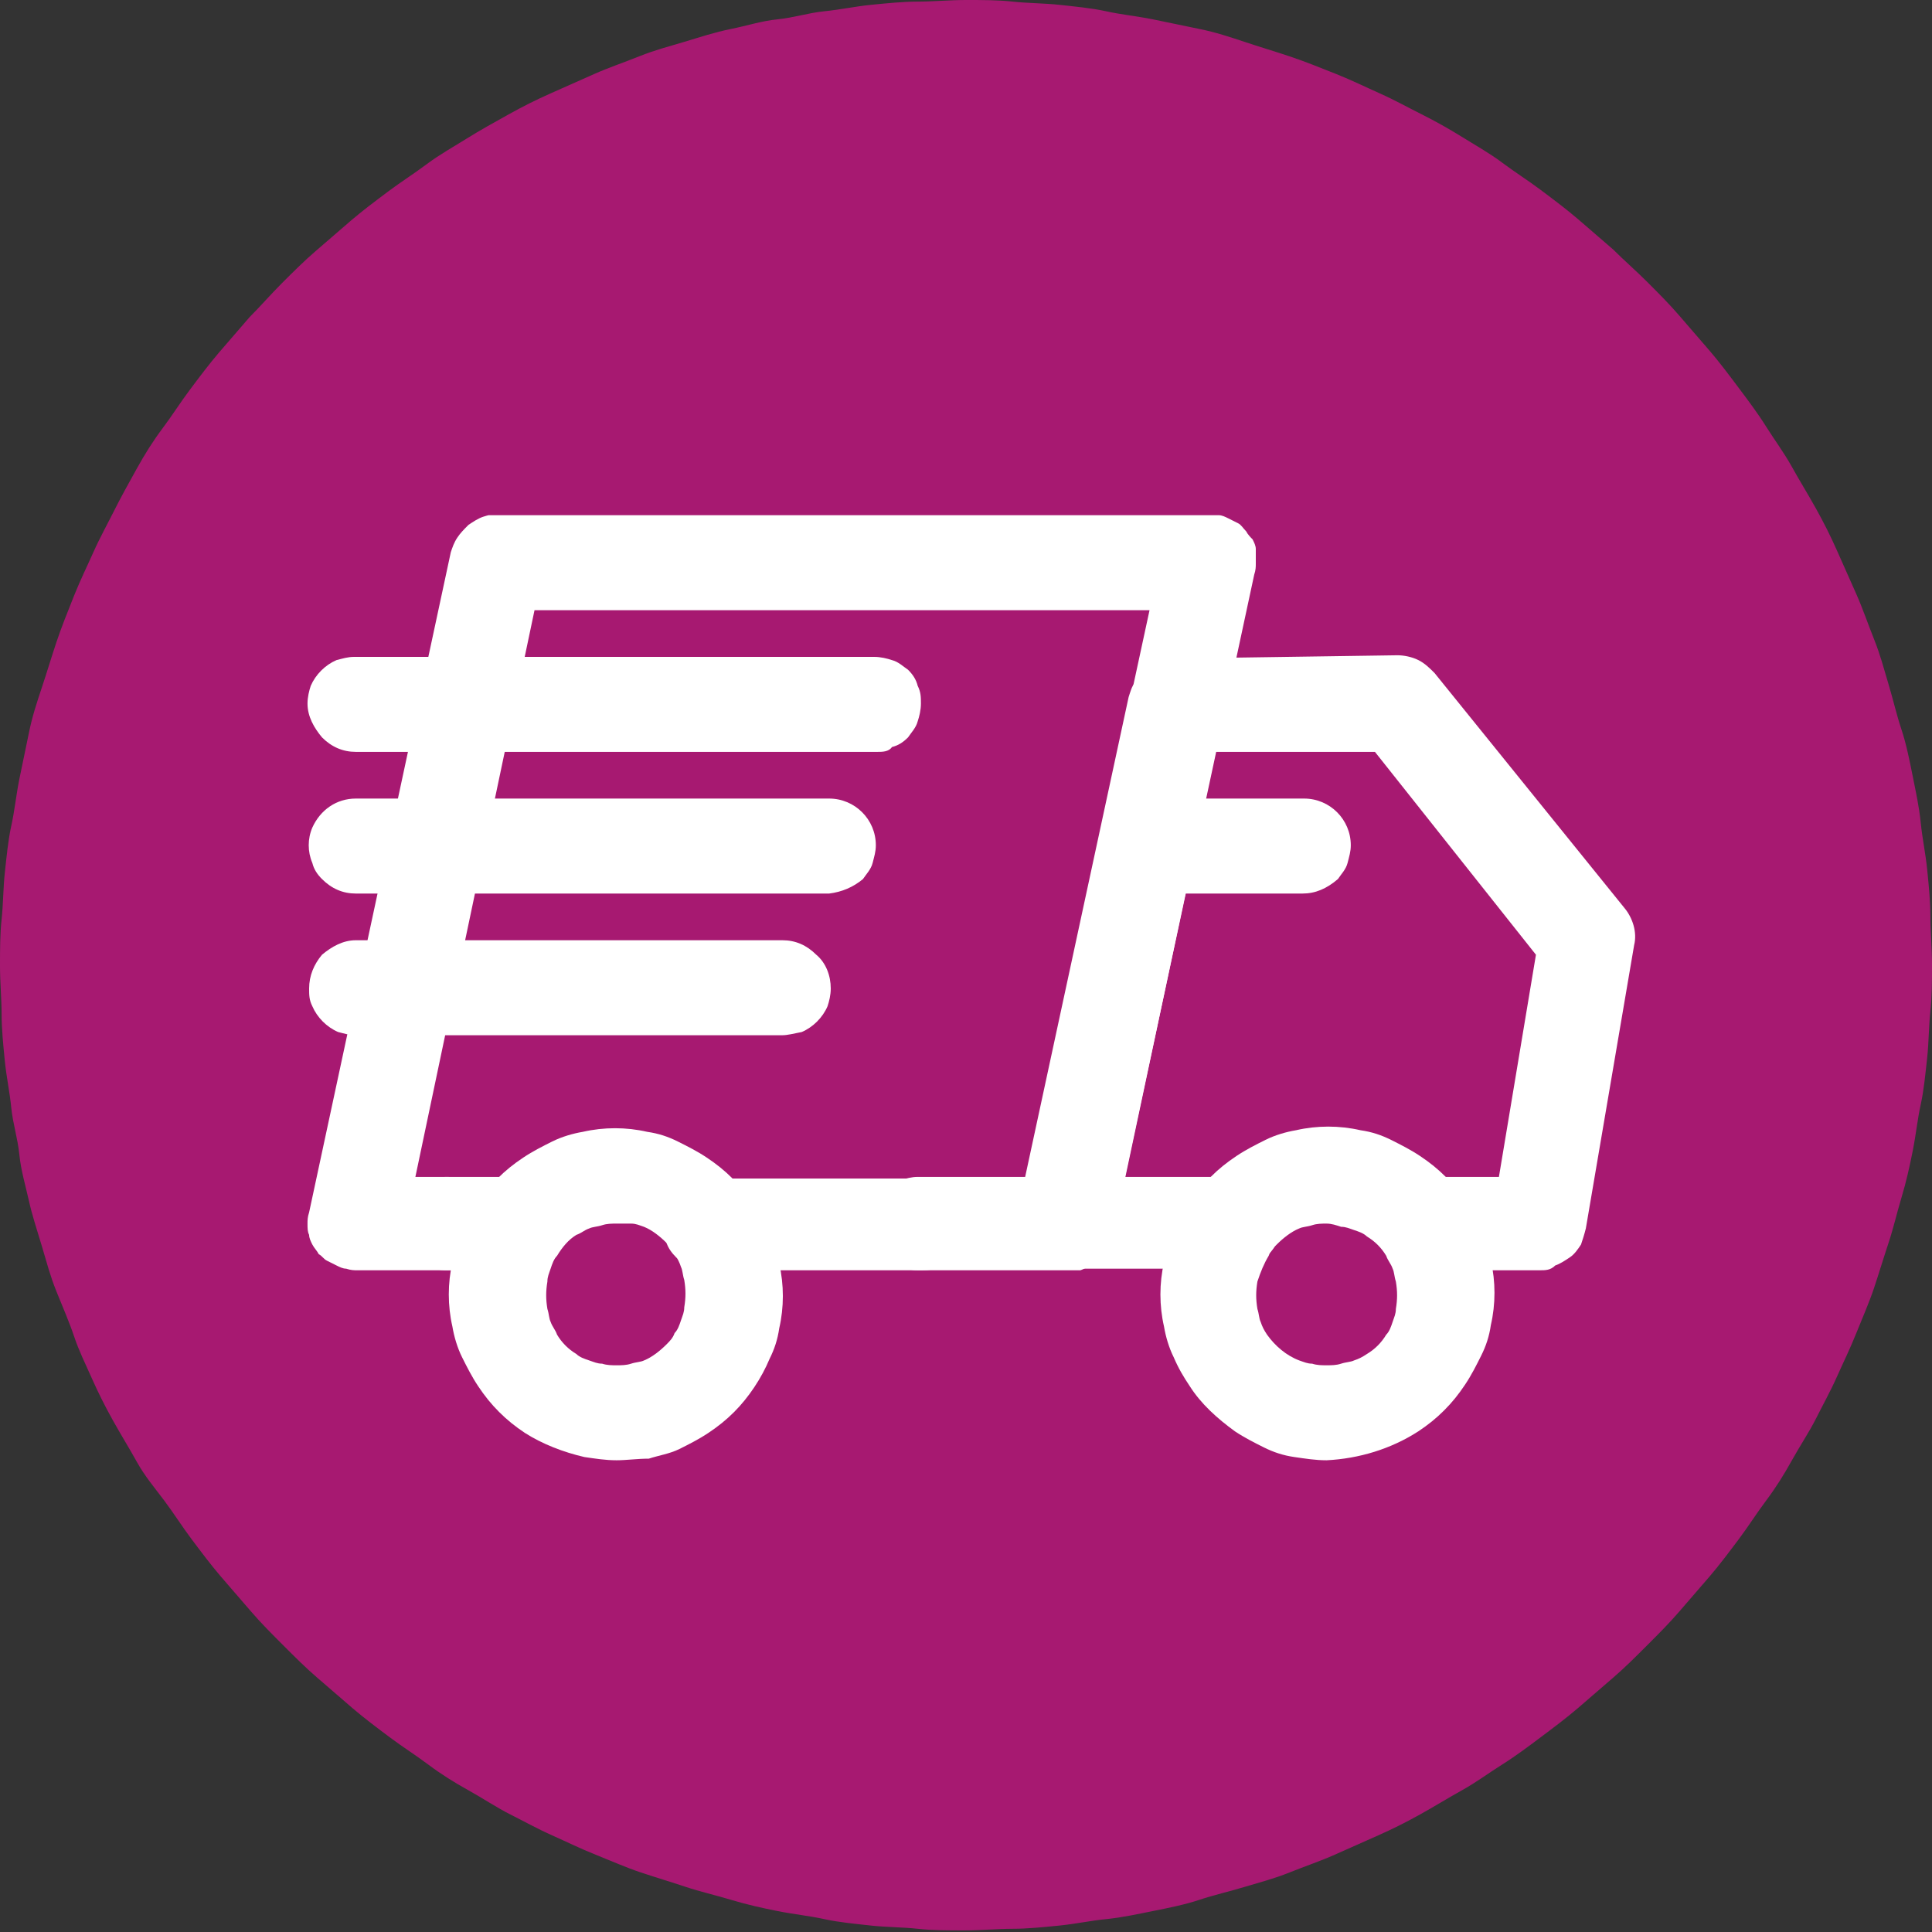
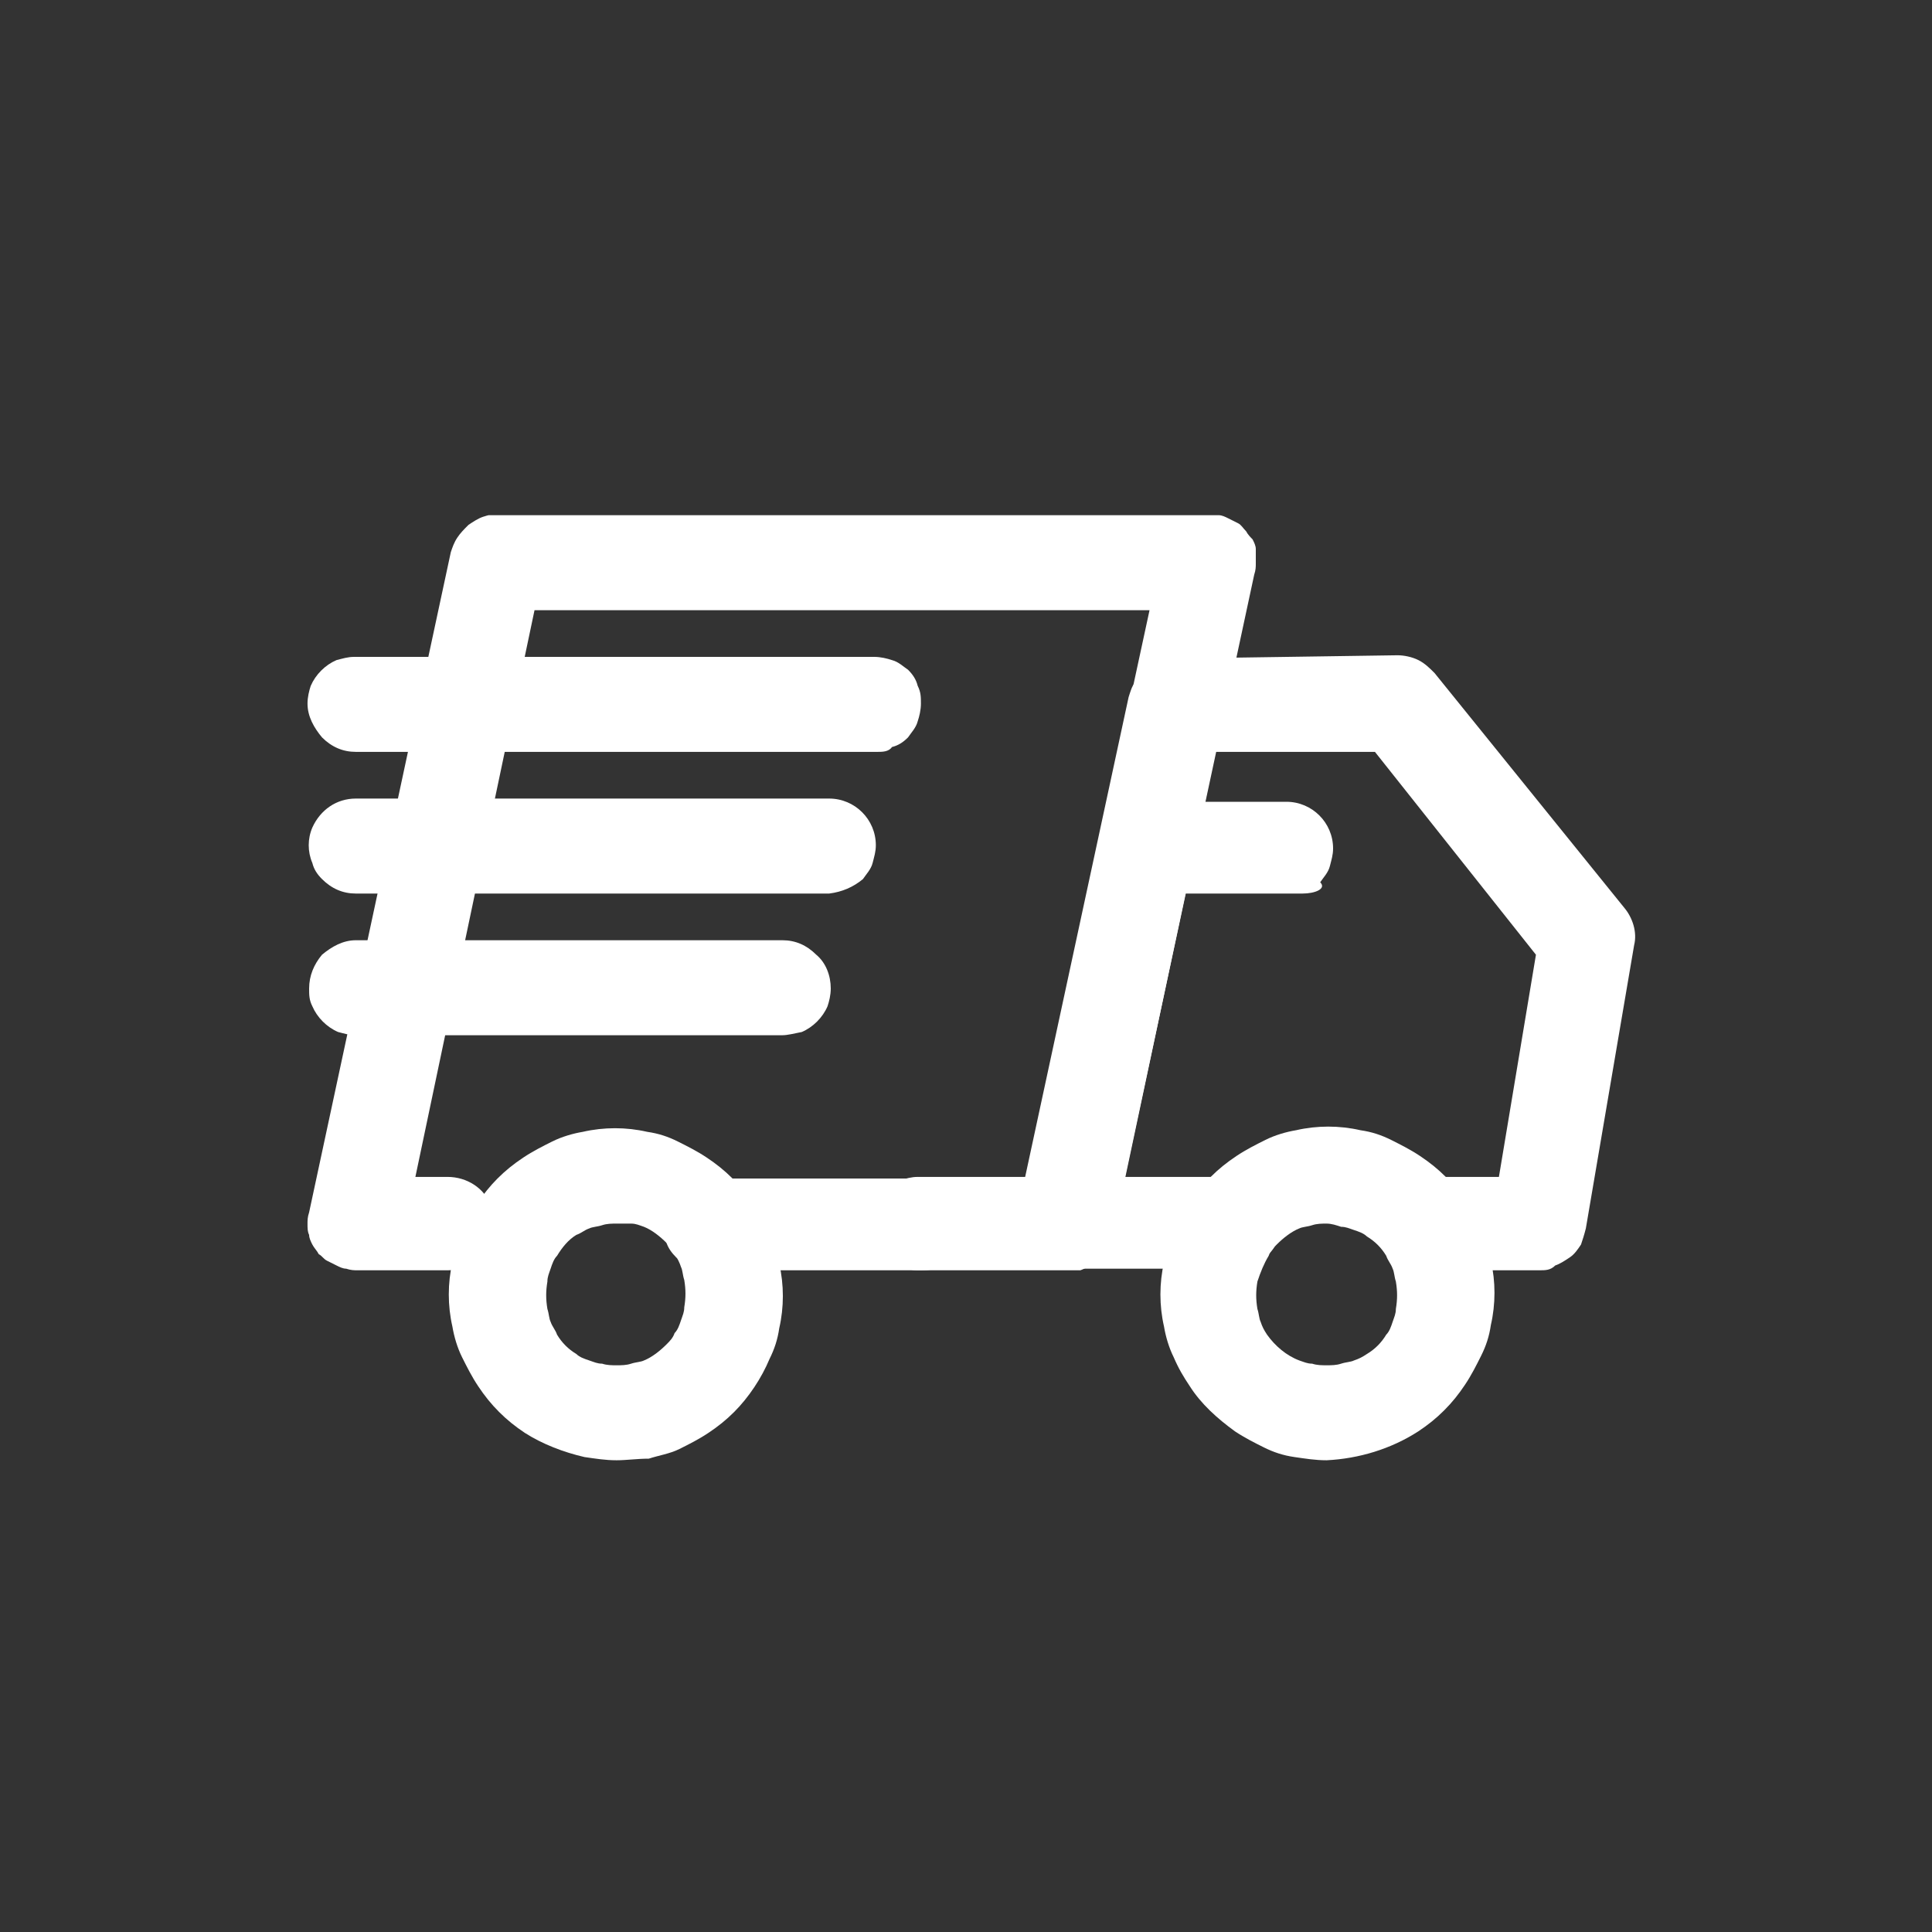
<svg xmlns="http://www.w3.org/2000/svg" xmlns:xlink="http://www.w3.org/1999/xlink" version="1.1" id="Calque_1" x="0px" y="0px" viewBox="0 0 120 120" style="enable-background:new 0 0 120 120;" xml:space="preserve">
  <rect x="0" y="0" width="120" height="120" fill="#333333" stroke="none" />
  <style type="text/css">
	.st0{clip-path:url(#SVGID_00000117639655078926493610000009825939120195404464_);}
	.st1{fill:#A71971;}
	.st2{clip-path:url(#SVGID_00000014603197948133595910000010972224804696351399_);}
	.st3{fill:#FFFFFF;}
</style>
  <g>
    <defs>
-       <rect id="SVGID_1_" width="120" height="120" />
-     </defs>
+       </defs>
    <clipPath id="SVGID_00000043445511273451448380000011198246627808162697_">
      <use xlink:href="#SVGID_1_" style="overflow:visible;" />
    </clipPath>
    <g style="clip-path:url(#SVGID_00000043445511273451448380000011198246627808162697_);">
      <path class="st1" d="M60,0c1,0,2,0,2.9,0.1s2,0.1,2.9,0.2s2,0.2,2.9,0.4s1.9,0.3,2.9,0.5s1.9,0.4,2.9,0.6s1.9,0.5,2.8,0.8    s1.9,0.6,2.8,0.9S82,4.2,83,4.6s1.8,0.8,2.7,1.2s1.8,0.9,2.6,1.3S90,8,90.8,8.5s1.7,1,2.5,1.6s1.6,1.1,2.4,1.7s1.6,1.2,2.3,1.8    s1.5,1.3,2.2,1.9c0.7,0.7,1.4,1.3,2.1,2s1.4,1.4,2,2.1s1.3,1.5,1.9,2.2s1.2,1.5,1.8,2.3s1.2,1.6,1.7,2.4s1.1,1.6,1.6,2.5    s1,1.7,1.5,2.6s0.9,1.7,1.3,2.6s0.8,1.8,1.2,2.7s0.7,1.8,1.1,2.8s0.6,1.8,0.9,2.8s0.5,1.9,0.8,2.8s0.5,1.9,0.7,2.9    s0.4,1.9,0.5,2.9s0.3,1.9,0.4,2.9s0.2,2,0.2,2.9s0.1,2,0.1,3s0,2-0.1,2.9s-0.1,2-0.2,2.9s-0.2,2-0.4,2.9s-0.3,1.9-0.5,2.9    s-0.4,1.9-0.7,2.9s-0.5,1.9-0.8,2.8s-0.6,1.9-0.9,2.8s-0.7,1.8-1.1,2.8s-0.8,1.8-1.2,2.7s-0.9,1.8-1.3,2.6s-1,1.7-1.5,2.6    s-1,1.7-1.6,2.5s-1.1,1.6-1.7,2.4s-1.2,1.6-1.8,2.3s-1.3,1.5-1.9,2.2s-1.3,1.4-2,2.1s-1.4,1.4-2.1,2s-1.5,1.3-2.2,1.9    s-1.5,1.2-2.3,1.8s-1.6,1.2-2.4,1.7s-1.6,1.1-2.5,1.6s-1.7,1-2.6,1.5s-1.7,0.9-2.6,1.3s-1.8,0.8-2.7,1.2s-1.8,0.7-2.8,1.1    s-1.8,0.6-2.8,0.9s-1.9,0.5-2.8,0.8s-1.9,0.5-2.9,0.7s-1.9,0.4-2.9,0.5s-1.9,0.3-2.9,0.4s-2,0.2-2.9,0.2s-2,0.1-3,0.1    s-2,0-2.9-0.1s-2-0.1-2.9-0.2s-2-0.2-2.9-0.4s-1.9-0.3-2.9-0.5s-1.9-0.4-2.9-0.7s-1.9-0.5-2.8-0.8s-1.9-0.6-2.8-0.9    s-1.8-0.7-2.8-1.1s-1.8-0.8-2.7-1.2s-1.8-0.9-2.6-1.3s-1.7-1-2.6-1.5s-1.7-1-2.5-1.6s-1.6-1.1-2.4-1.7s-1.6-1.2-2.3-1.8    s-1.5-1.3-2.2-1.9s-1.4-1.3-2.1-2s-1.4-1.4-2-2.1s-1.3-1.5-1.9-2.2s-1.2-1.5-1.8-2.3s-1.1-1.6-1.7-2.4S9,91.7,8.5,90.8    s-1-1.7-1.5-2.6s-0.9-1.7-1.3-2.6S4.9,83.9,4.6,83s-0.7-1.8-1.1-2.8s-0.6-1.8-0.9-2.8S2,75.5,1.8,74.6s-0.5-1.9-0.6-2.9    s-0.4-1.9-0.5-2.9s-0.3-1.9-0.4-2.9s-0.2-2-0.2-2.9S0,61,0,60s0-2,0.1-2.9s0.1-2,0.2-2.9s0.2-2,0.4-2.9s0.3-1.9,0.5-2.9    s0.4-1.9,0.6-2.9s0.5-1.9,0.8-2.8s0.6-1.9,0.9-2.8S4.2,38,4.6,37s0.8-1.8,1.2-2.7s0.9-1.8,1.3-2.6S8,30,8.5,29.1s1-1.7,1.6-2.5    s1.1-1.6,1.7-2.4s1.2-1.6,1.8-2.3s1.3-1.5,1.9-2.2c0.7-0.7,1.3-1.4,2-2.1s1.4-1.4,2.1-2s1.5-1.3,2.2-1.9s1.5-1.2,2.3-1.8    s1.6-1.1,2.4-1.7s1.7-1.1,2.5-1.6s1.7-1,2.6-1.5c0.9-0.5,1.7-0.9,2.6-1.3s1.8-0.8,2.7-1.2s1.8-0.7,2.8-1.1s1.8-0.6,2.8-0.9    s1.9-0.6,2.9-0.8s1.9-0.5,2.9-0.6s1.9-0.4,2.9-0.5s1.9-0.3,2.9-0.4s2-0.2,2.9-0.2S59,0,60,0z" />
    </g>
  </g>
  <g>
    <defs>
      <rect id="SVGID_00000122693069610322117300000007938270465758405537_" x="18.9" y="32" width="82.7" height="58.7" />
    </defs>
    <clipPath id="SVGID_00000103224648077119033150000009701531937105933493_">
      <use xlink:href="#SVGID_00000122693069610322117300000007938270465758405537_" style="overflow:visible;" />
    </clipPath>
    <g style="clip-path:url(#SVGID_00000103224648077119033150000009701531937105933493_);">
      <path class="st3" d="M38.3,76c-0.3,0-0.6,0-0.9,0.1c-0.3,0.1-0.6,0.1-0.8,0.2c-0.3,0.1-0.5,0.3-0.8,0.4c-0.5,0.3-0.9,0.8-1.2,1.3    c-0.2,0.2-0.3,0.5-0.4,0.8c-0.1,0.3-0.2,0.5-0.2,0.8c-0.1,0.6-0.1,1.1,0,1.7c0.1,0.3,0.1,0.6,0.2,0.8c0.1,0.3,0.3,0.5,0.4,0.8    c0.3,0.5,0.7,0.9,1.2,1.2c0.2,0.2,0.5,0.3,0.8,0.4c0.3,0.1,0.5,0.2,0.8,0.2c0.3,0.1,0.6,0.1,0.9,0.1c0.3,0,0.6,0,0.9-0.1    c0.3-0.1,0.6-0.1,0.8-0.2c0.5-0.2,1-0.6,1.4-1c0.2-0.2,0.4-0.4,0.5-0.7c0.2-0.2,0.3-0.5,0.4-0.8c0.1-0.3,0.2-0.5,0.2-0.8    c0.1-0.6,0.1-1.1,0-1.7c-0.1-0.3-0.1-0.6-0.2-0.8c-0.1-0.3-0.2-0.5-0.4-0.8c-0.2-0.2-0.3-0.5-0.5-0.7c-0.4-0.4-0.9-0.8-1.4-1    c-0.3-0.1-0.5-0.2-0.8-0.2C38.8,76,38.6,76,38.3,76z M38.3,90.7c-0.7,0-1.3-0.1-2-0.2c-1.3-0.3-2.6-0.8-3.7-1.5    c-0.6-0.4-1.1-0.8-1.6-1.3c-0.5-0.5-0.9-1-1.3-1.6c-0.4-0.6-0.7-1.2-1-1.8c-0.3-0.6-0.5-1.3-0.6-1.9c-0.3-1.3-0.3-2.7,0-4    c0.1-0.7,0.3-1.3,0.6-1.9c0.5-1.2,1.3-2.4,2.2-3.3c0.5-0.5,1-0.9,1.6-1.3c0.6-0.4,1.2-0.7,1.8-1c0.6-0.3,1.3-0.5,1.9-0.6    c1.3-0.3,2.7-0.3,4,0c0.7,0.1,1.3,0.3,1.9,0.6c0.6,0.3,1.2,0.6,1.8,1c0.6,0.4,1.1,0.8,1.6,1.3c0.5,0.5,0.9,1,1.3,1.6    c0.4,0.6,0.7,1.1,1,1.8c0.3,0.6,0.5,1.3,0.6,1.9c0.3,1.3,0.3,2.7,0,4c-0.1,0.7-0.3,1.3-0.6,1.9c-0.5,1.2-1.3,2.4-2.2,3.3    c-0.5,0.5-1,0.9-1.6,1.3c-0.6,0.4-1.2,0.7-1.8,1c-0.6,0.3-1.3,0.4-1.9,0.6C39.6,90.6,38.9,90.7,38.3,90.7z" />
      <path class="st3" d="M82.4,76c-0.3,0-0.6,0-0.9,0.1c-0.3,0.1-0.6,0.1-0.8,0.2c-0.5,0.2-1,0.6-1.4,1c-0.2,0.2-0.4,0.4-0.5,0.7    c-0.3,0.5-0.5,1-0.7,1.6c-0.1,0.6-0.1,1.1,0,1.7c0.1,0.3,0.1,0.6,0.2,0.8c0.1,0.3,0.2,0.5,0.4,0.8c0.5,0.7,1.2,1.3,2,1.6    c0.3,0.1,0.5,0.2,0.8,0.2c0.3,0.1,0.6,0.1,0.9,0.1c0.3,0,0.6,0,0.9-0.1c0.3-0.1,0.6-0.1,0.8-0.2c0.3-0.1,0.5-0.2,0.8-0.4    c0.5-0.3,0.9-0.7,1.2-1.2c0.2-0.2,0.3-0.5,0.4-0.8c0.1-0.3,0.2-0.5,0.2-0.8c0.1-0.6,0.1-1.1,0-1.7c-0.1-0.3-0.1-0.6-0.2-0.8    c-0.1-0.3-0.3-0.5-0.4-0.8c-0.3-0.5-0.7-0.9-1.2-1.2c-0.2-0.2-0.5-0.3-0.8-0.4c-0.3-0.1-0.5-0.2-0.8-0.2C83,76.1,82.7,76,82.4,76z     M82.4,90.7c-0.7,0-1.3-0.1-2-0.2c-0.7-0.1-1.3-0.3-1.9-0.6c-0.6-0.3-1.2-0.6-1.8-1c-1.1-0.8-2.1-1.7-2.8-2.8    c-0.4-0.6-0.7-1.1-1-1.8c-0.3-0.6-0.5-1.3-0.6-1.9c-0.3-1.3-0.3-2.7,0-4c0.1-0.7,0.3-1.3,0.6-1.9c0.3-0.6,0.6-1.2,1-1.8    c0.4-0.6,0.8-1.1,1.3-1.6c0.5-0.5,1-0.9,1.6-1.3c0.6-0.4,1.2-0.7,1.8-1c0.6-0.3,1.3-0.5,1.9-0.6c1.3-0.3,2.7-0.3,4,0    c0.7,0.1,1.3,0.3,1.9,0.6c0.6,0.3,1.2,0.6,1.8,1c0.6,0.4,1.1,0.8,1.6,1.3c1,1,1.7,2.1,2.2,3.3c0.3,0.6,0.5,1.3,0.6,1.9    c0.3,1.3,0.3,2.7,0,4c-0.1,0.7-0.3,1.3-0.6,1.9c-0.3,0.6-0.6,1.2-1,1.8c-0.4,0.6-0.8,1.1-1.3,1.6c-0.5,0.5-1,0.9-1.6,1.3    C86.4,90,84.4,90.6,82.4,90.7L82.4,90.7z" />
      <path class="st3" d="M66.2,78.9H57c-0.4,0-0.8-0.1-1.1-0.2c-0.7-0.3-1.3-0.9-1.6-1.6c-0.3-0.7-0.3-1.5,0-2.2    c0.3-0.7,0.9-1.3,1.6-1.6c0.4-0.1,0.7-0.2,1.1-0.2h6.8l7.6-35.2H33.2l-7.4,35.2h2c1.2,0,2.3,0.7,2.7,1.8c0.3,0.7,0.3,1.5,0,2.2    c-0.3,0.7-0.9,1.3-1.6,1.6c-0.4,0.1-0.7,0.2-1.1,0.2h-5.6c-0.2,0-0.4,0-0.7-0.1c-0.2,0-0.4-0.1-0.6-0.2c-0.2-0.1-0.4-0.2-0.6-0.3    c-0.2-0.1-0.3-0.3-0.5-0.4c-0.1-0.2-0.3-0.4-0.4-0.6c-0.1-0.2-0.2-0.4-0.2-0.6c-0.1-0.2-0.1-0.4-0.1-0.7c0-0.2,0-0.4,0.1-0.7    l8.8-41c0.1-0.3,0.2-0.6,0.4-0.9c0.2-0.3,0.4-0.5,0.7-0.8c0.3-0.2,0.6-0.4,0.9-0.5c0.3-0.1,0.7-0.2,1-0.2H75c0.2,0,0.4,0,0.7,0.1    c0.2,0,0.4,0.1,0.6,0.2c0.2,0.1,0.4,0.2,0.6,0.3c0.2,0.1,0.3,0.3,0.5,0.5c0.1,0.2,0.3,0.4,0.4,0.5c0.1,0.2,0.2,0.4,0.2,0.6    C78,34.5,78,34.7,78,35c0,0.2,0,0.4-0.1,0.7l-8.8,41c-0.1,0.3-0.2,0.6-0.4,0.9c-0.2,0.3-0.4,0.5-0.7,0.8c-0.3,0.2-0.6,0.4-0.9,0.5    C66.9,78.9,66.5,78.9,66.2,78.9z" />
      <path class="st3" d="M57,78.9H44.2c-0.4,0-0.8-0.1-1.2-0.2c-0.4-0.1-0.7-0.4-1-0.6c-0.3-0.3-0.5-0.6-0.6-0.9    c-0.3-0.7-0.3-1.5,0-2.2c0.1-0.4,0.4-0.7,0.6-0.9c0.5-0.6,1.3-0.9,2.1-0.9H57c0.4,0,0.8,0.1,1.1,0.2c0.7,0.3,1.3,0.9,1.6,1.6    c0.3,0.7,0.3,1.5,0,2.2c-0.3,0.7-0.9,1.3-1.6,1.6C57.8,78.9,57.4,78.9,57,78.9z" />
-       <path class="st3" d="M32.4,78.9h-4.7c-0.4,0-0.8-0.1-1.1-0.2c-0.7-0.3-1.3-0.9-1.6-1.6c-0.3-0.7-0.3-1.5,0-2.2    c0.3-0.7,0.9-1.3,1.6-1.6c0.4-0.1,0.7-0.2,1.1-0.2h4.7c0.4,0,0.8,0.1,1.1,0.2c0.7,0.3,1.3,0.9,1.6,1.6c0.3,0.7,0.3,1.5,0,2.2    c-0.3,0.7-0.9,1.3-1.6,1.6C33.2,78.9,32.8,78.9,32.4,78.9z" />
      <path class="st3" d="M95.6,78.9h-7.3c-0.4,0-0.8-0.1-1.1-0.2c-0.7-0.3-1.3-0.9-1.6-1.6c-0.3-0.7-0.3-1.5,0-2.2    c0.3-0.7,0.9-1.3,1.6-1.6c0.4-0.1,0.7-0.2,1.1-0.2h4.8l2.3-13.8L85.4,46.7h-9.9l-5.6,26.4h6.7c0.8,0,1.5,0.3,2.1,0.9    c0.3,0.3,0.5,0.6,0.6,0.9c0.3,0.7,0.3,1.5,0,2.2c-0.1,0.4-0.4,0.7-0.6,0.9c-0.3,0.3-0.6,0.5-1,0.6c-0.4,0.1-0.7,0.2-1.1,0.2H66.2    c-0.2,0-0.4,0-0.7-0.1c-0.2,0-0.4-0.1-0.6-0.2c-0.2-0.1-0.4-0.2-0.6-0.3c-0.2-0.1-0.3-0.3-0.5-0.4c-0.1-0.2-0.3-0.4-0.4-0.6    c-0.1-0.2-0.2-0.4-0.2-0.6c-0.1-0.4-0.1-0.9,0-1.3l6.9-32c0.1-0.3,0.2-0.7,0.4-0.9c0.2-0.3,0.4-0.5,0.7-0.8    c0.3-0.2,0.6-0.4,0.9-0.5c0.3-0.1,0.7-0.2,1-0.2l13.7-0.2c0.4,0,0.9,0.1,1.3,0.3c0.4,0.2,0.7,0.5,1,0.8l11.8,14.6    c0.5,0.6,0.8,1.5,0.6,2.3l-3,17.6c-0.1,0.4-0.2,0.7-0.3,1c-0.2,0.3-0.4,0.6-0.7,0.8c-0.3,0.2-0.6,0.4-0.9,0.5    C96.3,78.9,96,78.9,95.6,78.9z" />
      <path class="st3" d="M54.5,46.7H22.1c-0.8,0-1.5-0.3-2.1-0.9c-0.5-0.6-0.9-1.3-0.9-2.1c0-0.4,0.1-0.8,0.2-1.1    c0.3-0.7,0.9-1.3,1.6-1.6c0.4-0.1,0.7-0.2,1.1-0.2h32.3c0.4,0,0.8,0.1,1.1,0.2c0.4,0.1,0.7,0.4,1,0.6c0.3,0.3,0.5,0.6,0.6,1    c0.2,0.4,0.2,0.7,0.2,1.1c0,0.4-0.1,0.8-0.2,1.1c-0.1,0.4-0.4,0.7-0.6,1c-0.3,0.3-0.6,0.5-1,0.6C55.2,46.7,54.8,46.7,54.5,46.7z" />
      <path class="st3" d="M51.5,55.5H22.1c-0.8,0-1.5-0.3-2.1-0.9c-0.3-0.3-0.5-0.6-0.6-1c-0.3-0.7-0.3-1.5,0-2.2    c0.5-1.1,1.5-1.8,2.7-1.8h29.4c1.6,0,2.9,1.3,2.9,2.9c0,0.4-0.1,0.7-0.2,1.1c-0.1,0.4-0.4,0.7-0.6,1C53,55.1,52.3,55.4,51.5,55.5    L51.5,55.5z" />
      <path class="st3" d="M48.6,64.3H22.1c-0.4,0-0.7-0.1-1.1-0.2c-0.7-0.3-1.3-0.9-1.6-1.6c-0.2-0.4-0.2-0.7-0.2-1.1    c0-0.8,0.3-1.5,0.8-2.1c0.6-0.5,1.3-0.9,2.1-0.9h26.5c0.8,0,1.5,0.3,2.1,0.9c0.6,0.5,0.9,1.3,0.9,2.1c0,0.4-0.1,0.8-0.2,1.1    c-0.3,0.7-0.9,1.3-1.6,1.6C49.3,64.2,48.9,64.3,48.6,64.3z" />
-       <path class="st3" d="M80.9,55.5h-8.8c-0.8,0-1.5-0.3-2.1-0.9c-0.3-0.3-0.5-0.6-0.6-1c-0.6-1.5,0.2-3.2,1.7-3.8    c0.3-0.1,0.7-0.2,1.1-0.2h8.8c1.6,0,2.9,1.3,2.9,2.9c0,0.4-0.1,0.7-0.2,1.1c-0.1,0.4-0.4,0.7-0.6,1C82.4,55.2,81.7,55.5,80.9,55.5    L80.9,55.5z" />
+       <path class="st3" d="M80.9,55.5h-8.8c-0.8,0-1.5-0.3-2.1-0.9c-0.3-0.3-0.5-0.6-0.6-1c-0.6-1.5,0.2-3.2,1.7-3.8    h8.8c1.6,0,2.9,1.3,2.9,2.9c0,0.4-0.1,0.7-0.2,1.1c-0.1,0.4-0.4,0.7-0.6,1C82.4,55.2,81.7,55.5,80.9,55.5    L80.9,55.5z" />
    </g>
  </g>
</svg>